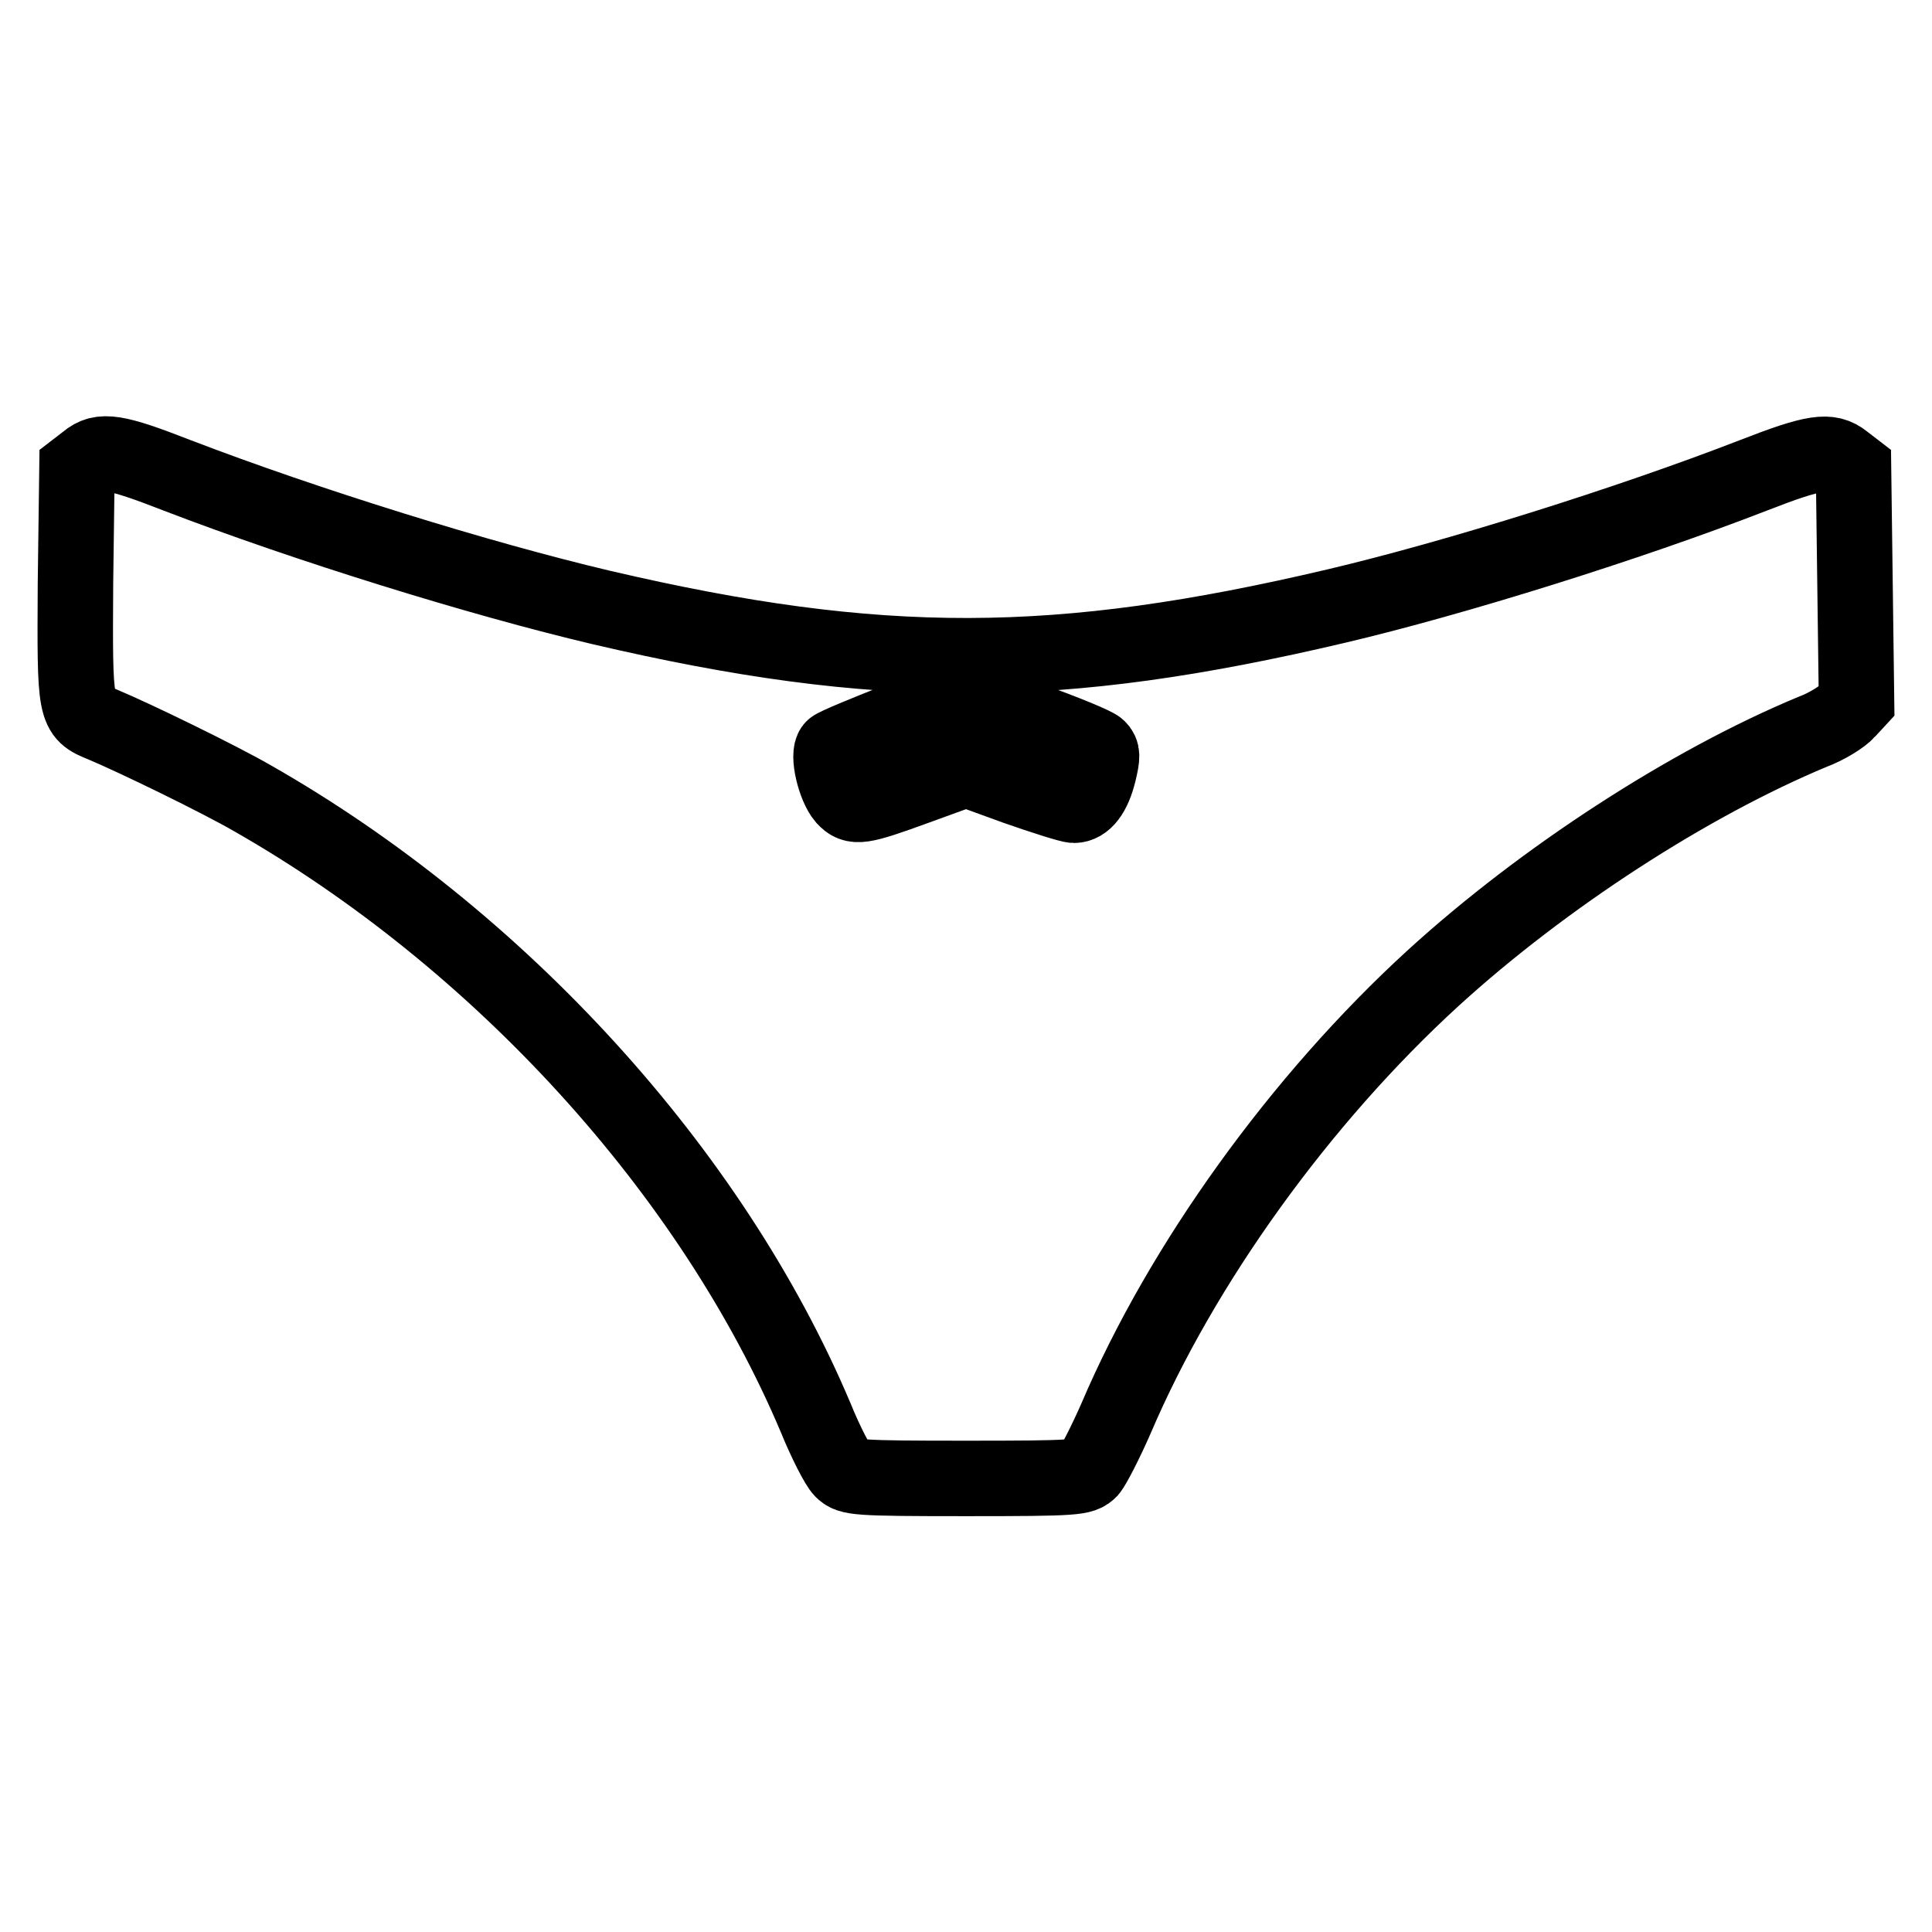
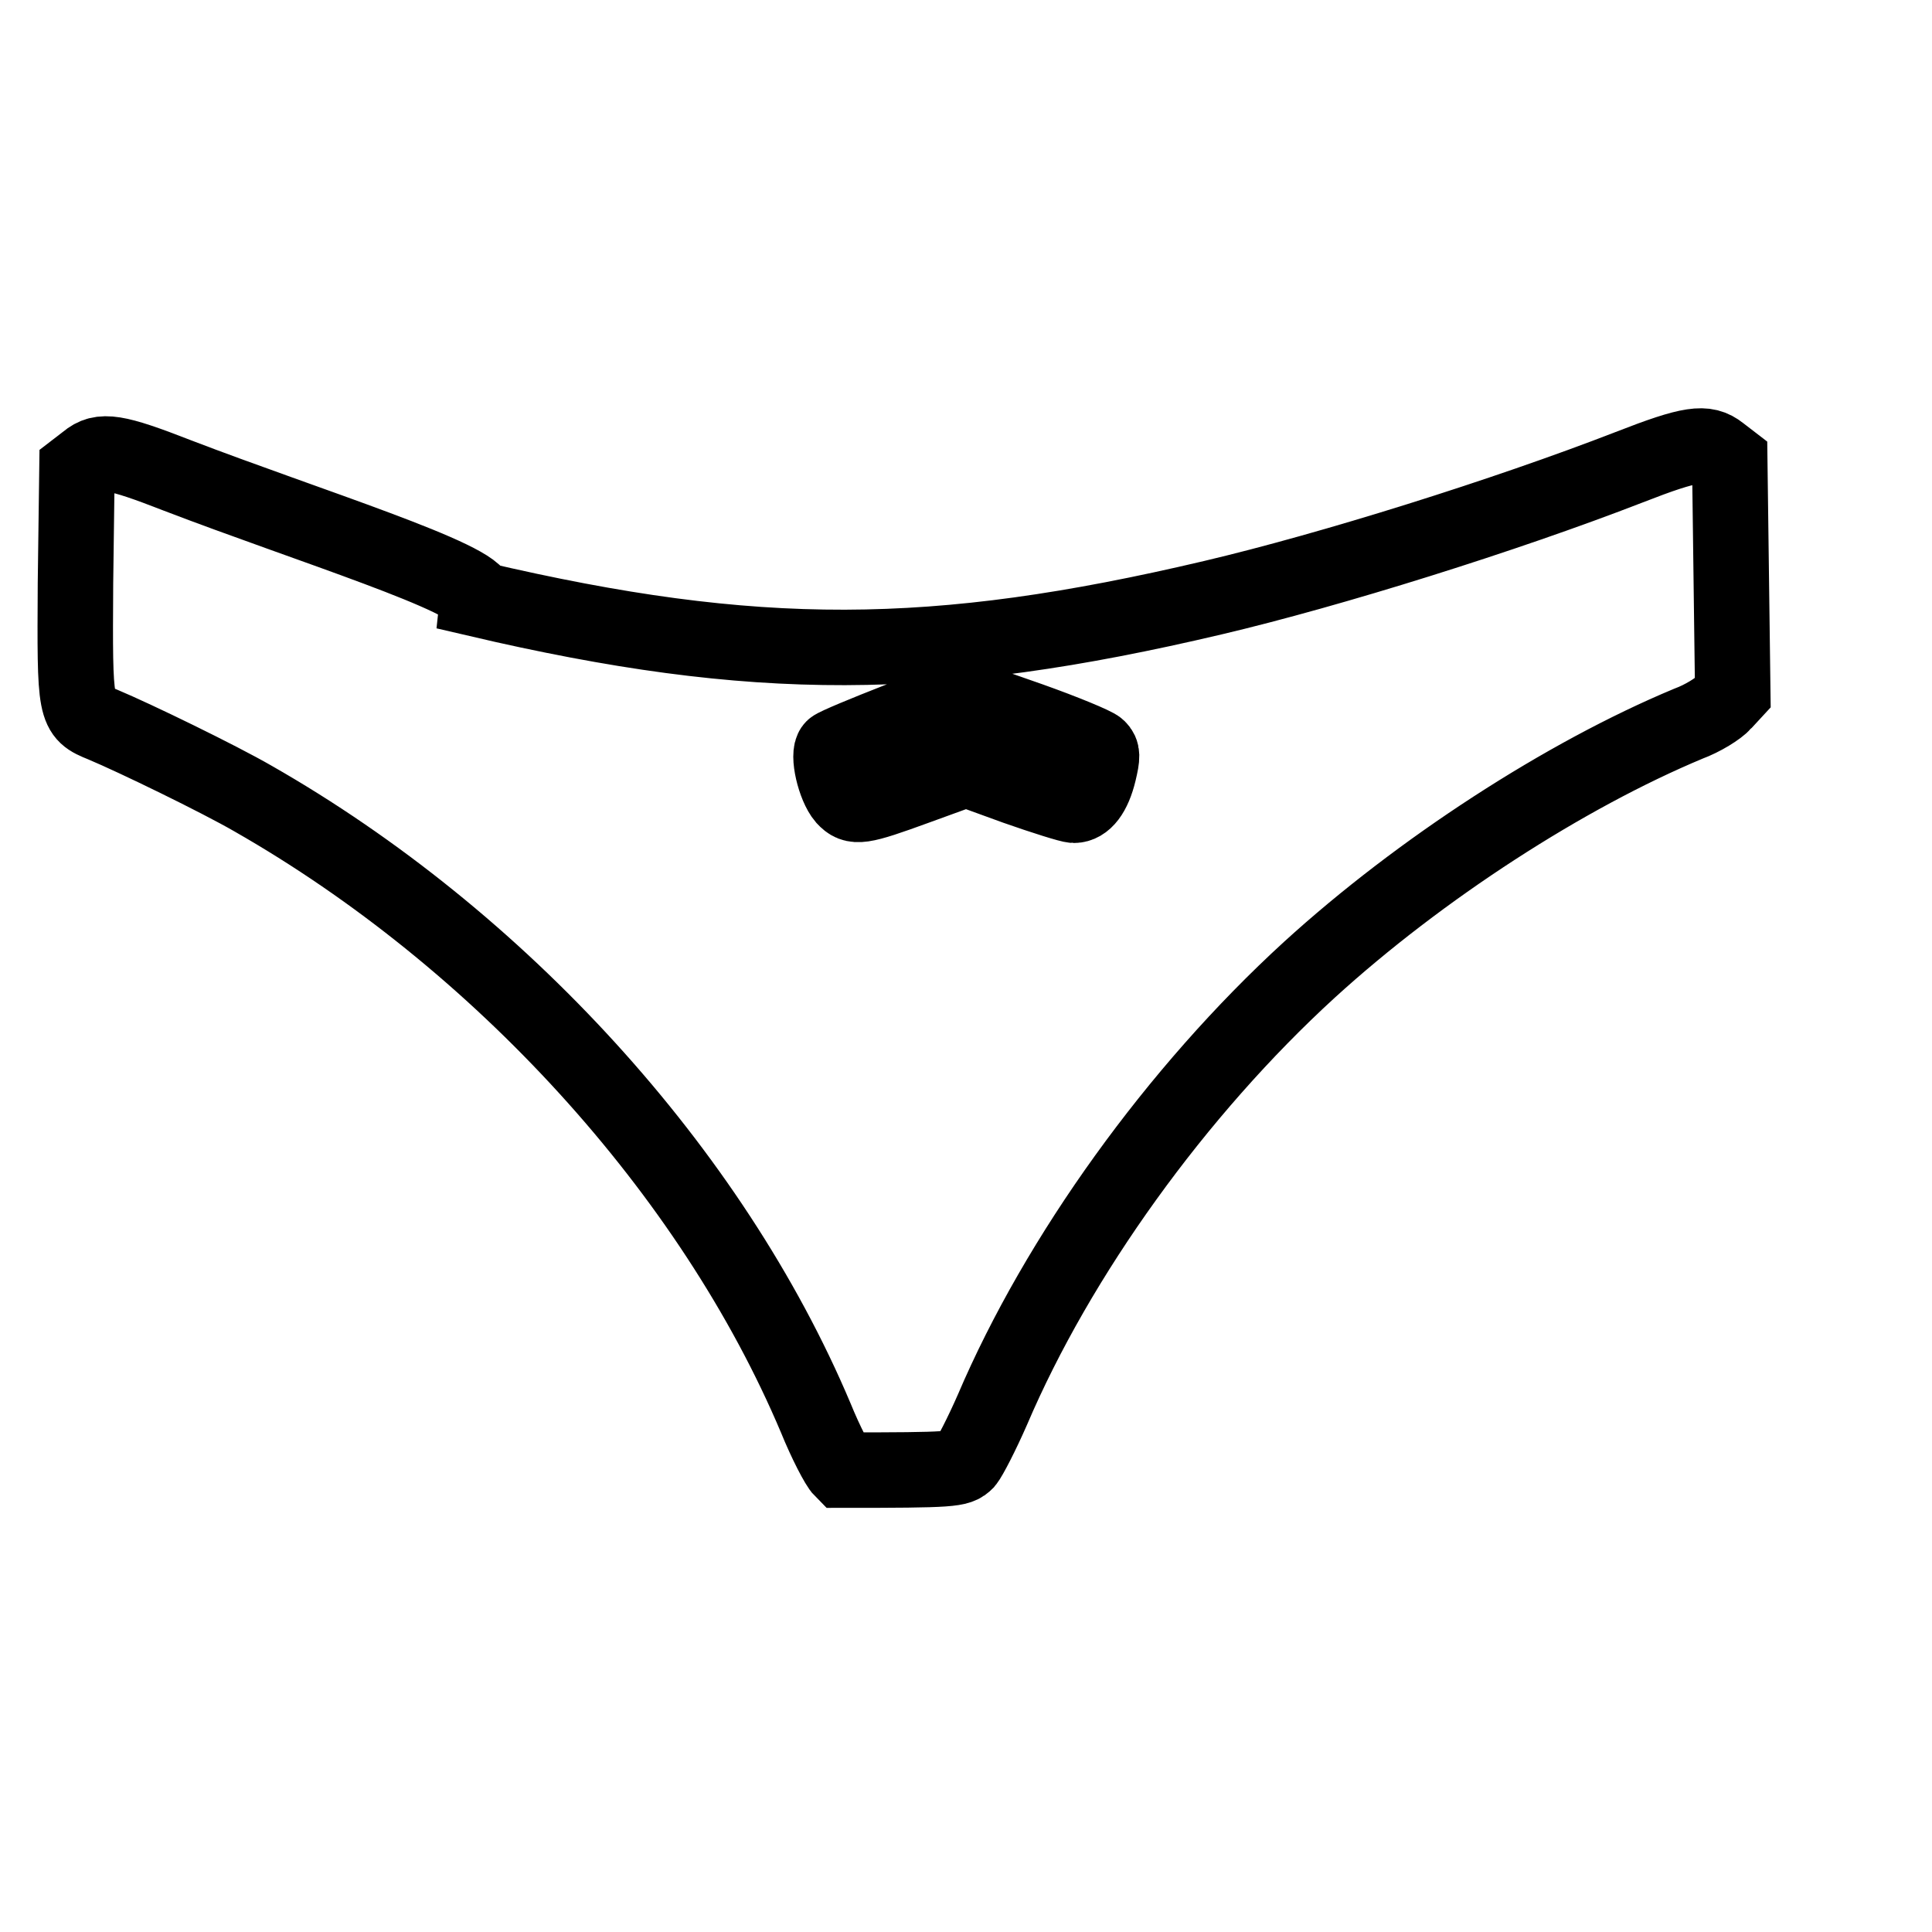
<svg xmlns="http://www.w3.org/2000/svg" version="1.1" x="0px" y="0px" viewBox="0 0 256 256" enable-background="new 0 0 256 256" xml:space="preserve">
  <g>
    <g>
      <g>
-         <path stroke-width="10" fill-opacity="0" stroke="#000000" d="M11.5,61.1l-1.3,1L10,77.3C9.9,94.4,9.9,94.5,13.6,96c4.3,1.8,15.4,7.2,19.9,9.8c32.6,18.6,60.8,49.4,74.6,82.1c1.3,3.2,2.9,6.3,3.5,6.9c1,1,1.8,1.1,16.4,1.1c14.7,0,15.4-0.1,16.4-1.1c0.5-0.6,2.1-3.7,3.5-6.9c8.7-20.4,24.4-42.2,42-58.3c14.7-13.4,33.9-25.8,50.2-32.6c1.9-0.7,4-2,4.7-2.8l1.2-1.3l-0.2-15.4l-0.2-15.4l-1.3-1c-1.9-1.5-3.8-1.3-12,1.9c-16.5,6.4-39.5,13.6-55.2,17.3c-36.9,8.7-60.6,8.8-97.4,0.2C63.6,76.7,40.7,69.6,23.5,63C15.3,59.8,13.4,59.5,11.5,61.1z M136.5,95.4c4.5,1.6,8.6,3.3,9,3.7c0.6,0.6,0.6,1.1,0.1,3.2c-0.7,2.9-1.9,4.4-3.3,4.4c-0.5,0-4-1.1-7.7-2.4l-6.6-2.4l-6.6,2.4c-7.4,2.7-8.2,2.8-9.5,1.4c-1.3-1.5-2.3-5.8-1.5-6.6c0.6-0.6,16.2-6.7,17.4-6.8C128,92.5,132,93.8,136.5,95.4z" />
+         <path stroke-width="10" fill-opacity="0" stroke="#000000" d="M11.5,61.1l-1.3,1L10,77.3C9.9,94.4,9.9,94.5,13.6,96c4.3,1.8,15.4,7.2,19.9,9.8c32.6,18.6,60.8,49.4,74.6,82.1c1.3,3.2,2.9,6.3,3.5,6.9c14.7,0,15.4-0.1,16.4-1.1c0.5-0.6,2.1-3.7,3.5-6.9c8.7-20.4,24.4-42.2,42-58.3c14.7-13.4,33.9-25.8,50.2-32.6c1.9-0.7,4-2,4.7-2.8l1.2-1.3l-0.2-15.4l-0.2-15.4l-1.3-1c-1.9-1.5-3.8-1.3-12,1.9c-16.5,6.4-39.5,13.6-55.2,17.3c-36.9,8.7-60.6,8.8-97.4,0.2C63.6,76.7,40.7,69.6,23.5,63C15.3,59.8,13.4,59.5,11.5,61.1z M136.5,95.4c4.5,1.6,8.6,3.3,9,3.7c0.6,0.6,0.6,1.1,0.1,3.2c-0.7,2.9-1.9,4.4-3.3,4.4c-0.5,0-4-1.1-7.7-2.4l-6.6-2.4l-6.6,2.4c-7.4,2.7-8.2,2.8-9.5,1.4c-1.3-1.5-2.3-5.8-1.5-6.6c0.6-0.6,16.2-6.7,17.4-6.8C128,92.5,132,93.8,136.5,95.4z" />
      </g>
    </g>
  </g>
</svg>